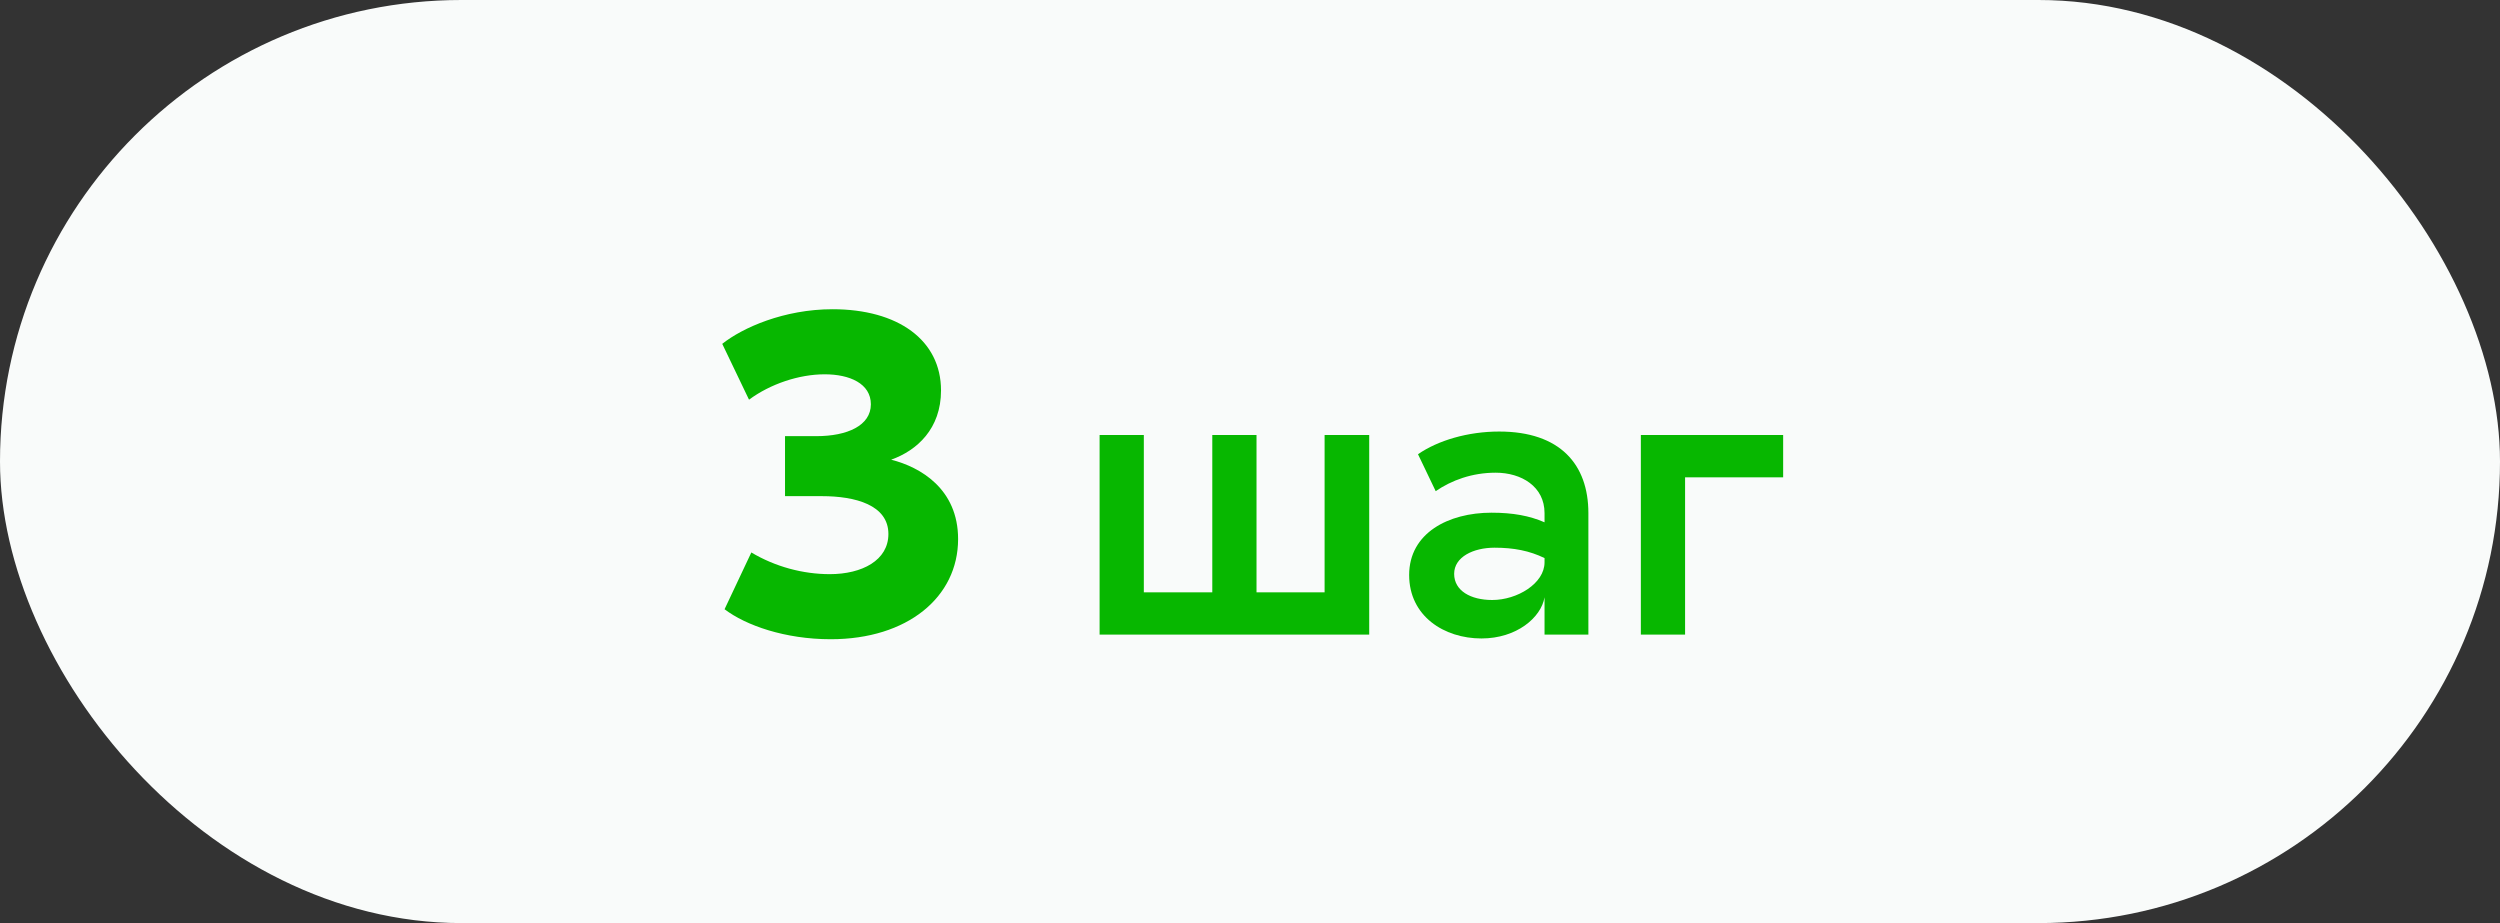
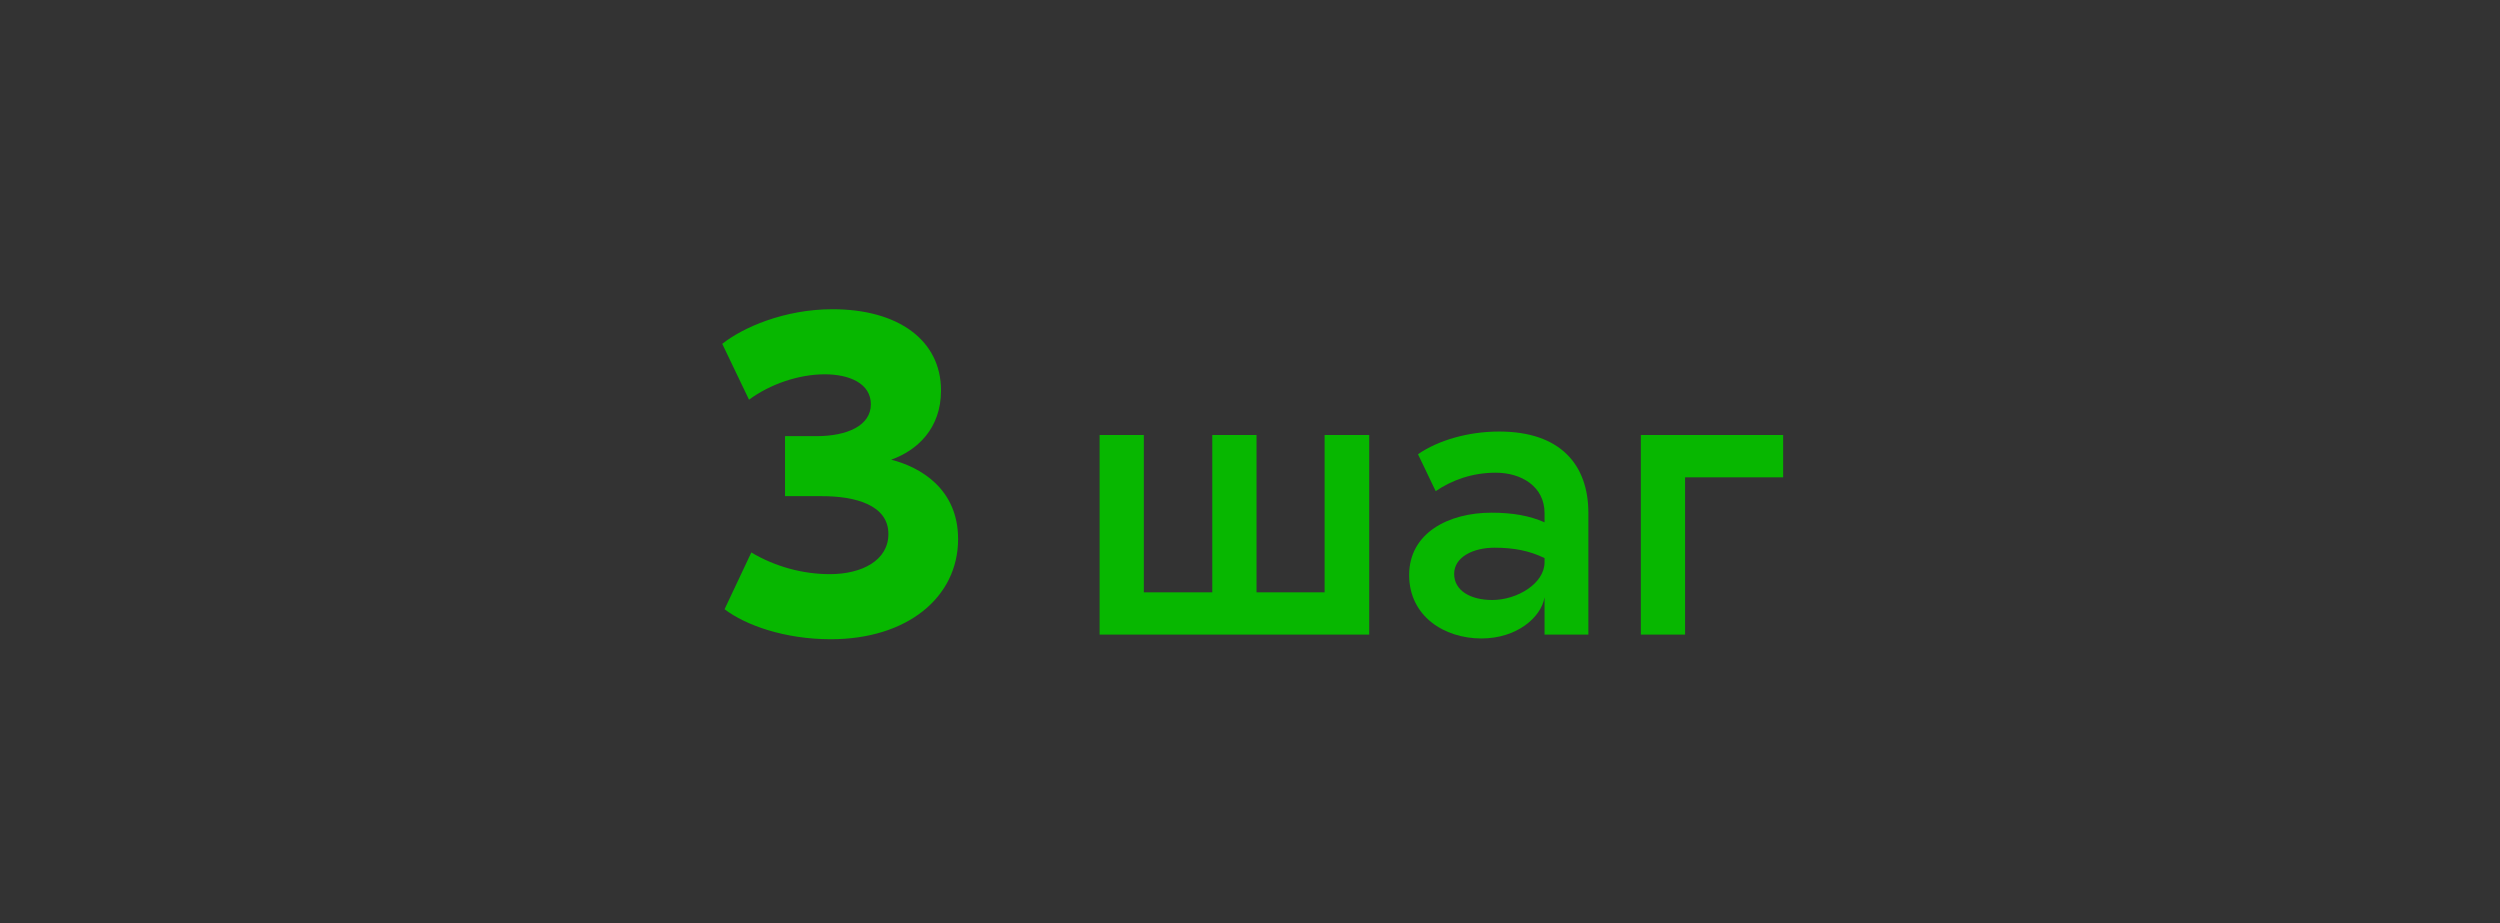
<svg xmlns="http://www.w3.org/2000/svg" width="130" height="48" viewBox="0 0 130 48" fill="none">
  <rect x="0" y="0" width="130" height="48" fill="#333333" stroke="none" />
-   <rect width="130" height="48" rx="24" fill="#F9FBFA" />
  <path d="M38.949 20.784L37.557 17.88C38.613 17.04 40.773 16.08 43.293 16.08C46.701 16.08 48.933 17.688 48.933 20.304C48.933 22.296 47.685 23.424 46.341 23.904C47.853 24.288 49.821 25.416 49.821 28.032C49.821 31.056 47.181 33.24 43.197 33.24C40.821 33.24 38.781 32.52 37.677 31.68L39.069 28.728C40.317 29.472 41.757 29.856 43.149 29.856C44.829 29.856 46.197 29.136 46.197 27.768C46.197 26.256 44.469 25.8 42.741 25.8H40.821V22.68H42.453C44.061 22.68 45.285 22.128 45.285 21.024C45.285 19.944 44.181 19.464 42.885 19.464C41.541 19.464 40.053 19.968 38.949 20.784Z" fill="#07B700" />
  <path d="M57.179 33V22.62H59.479V30.8H63.039V22.62H65.339V30.8H68.879V22.62H71.199V33H57.179ZM73.736 23.62C74.776 22.9 76.336 22.44 77.956 22.44C81.136 22.44 82.596 24.16 82.596 26.68V33H80.316V31.06C80.136 32.12 78.856 33.2 77.036 33.2C75.096 33.2 73.276 32.04 73.276 29.9C73.276 27.72 75.316 26.66 77.556 26.66C78.676 26.66 79.536 26.82 80.316 27.16V26.68C80.316 25.3 79.116 24.58 77.776 24.58C76.536 24.58 75.476 24.98 74.656 25.54L73.736 23.62ZM75.616 29.84C75.616 30.72 76.476 31.2 77.596 31.2C78.896 31.2 80.316 30.34 80.316 29.24V29.02C79.536 28.64 78.716 28.48 77.716 28.48C76.616 28.48 75.616 28.96 75.616 29.84ZM92.724 22.62V24.82H87.624V33H85.324V22.62H92.724Z" fill="#07B700" />
</svg>